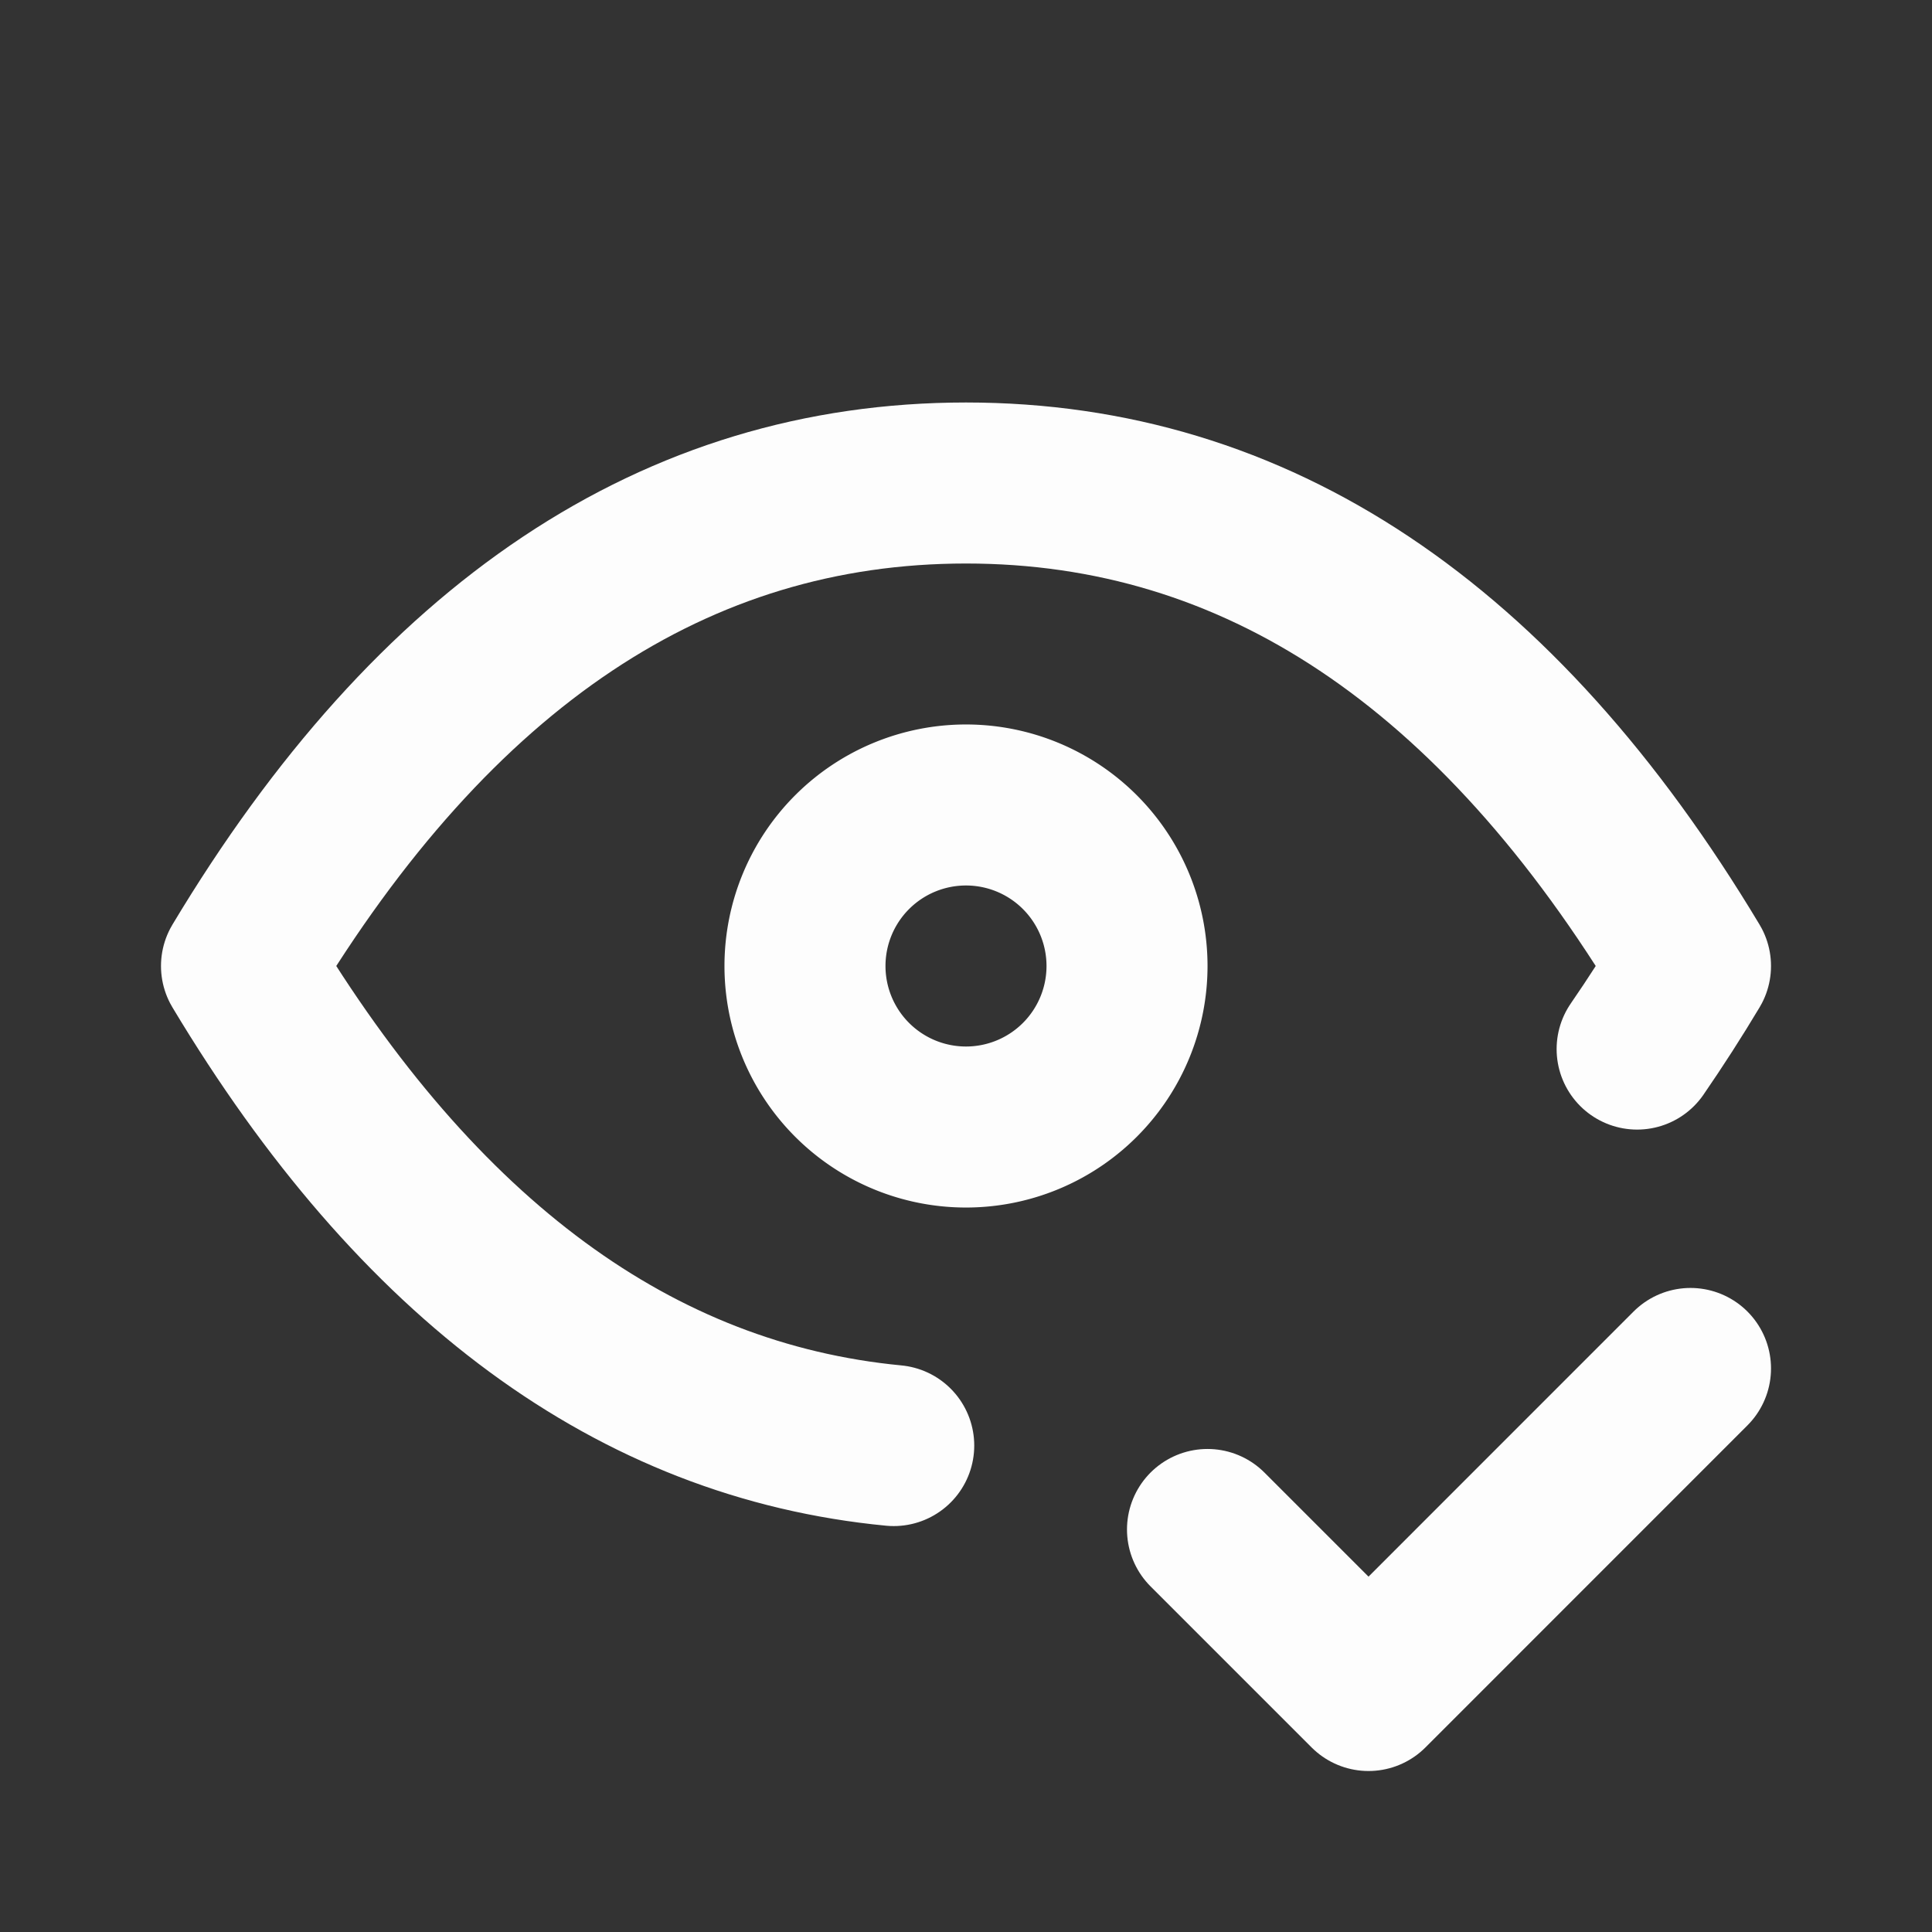
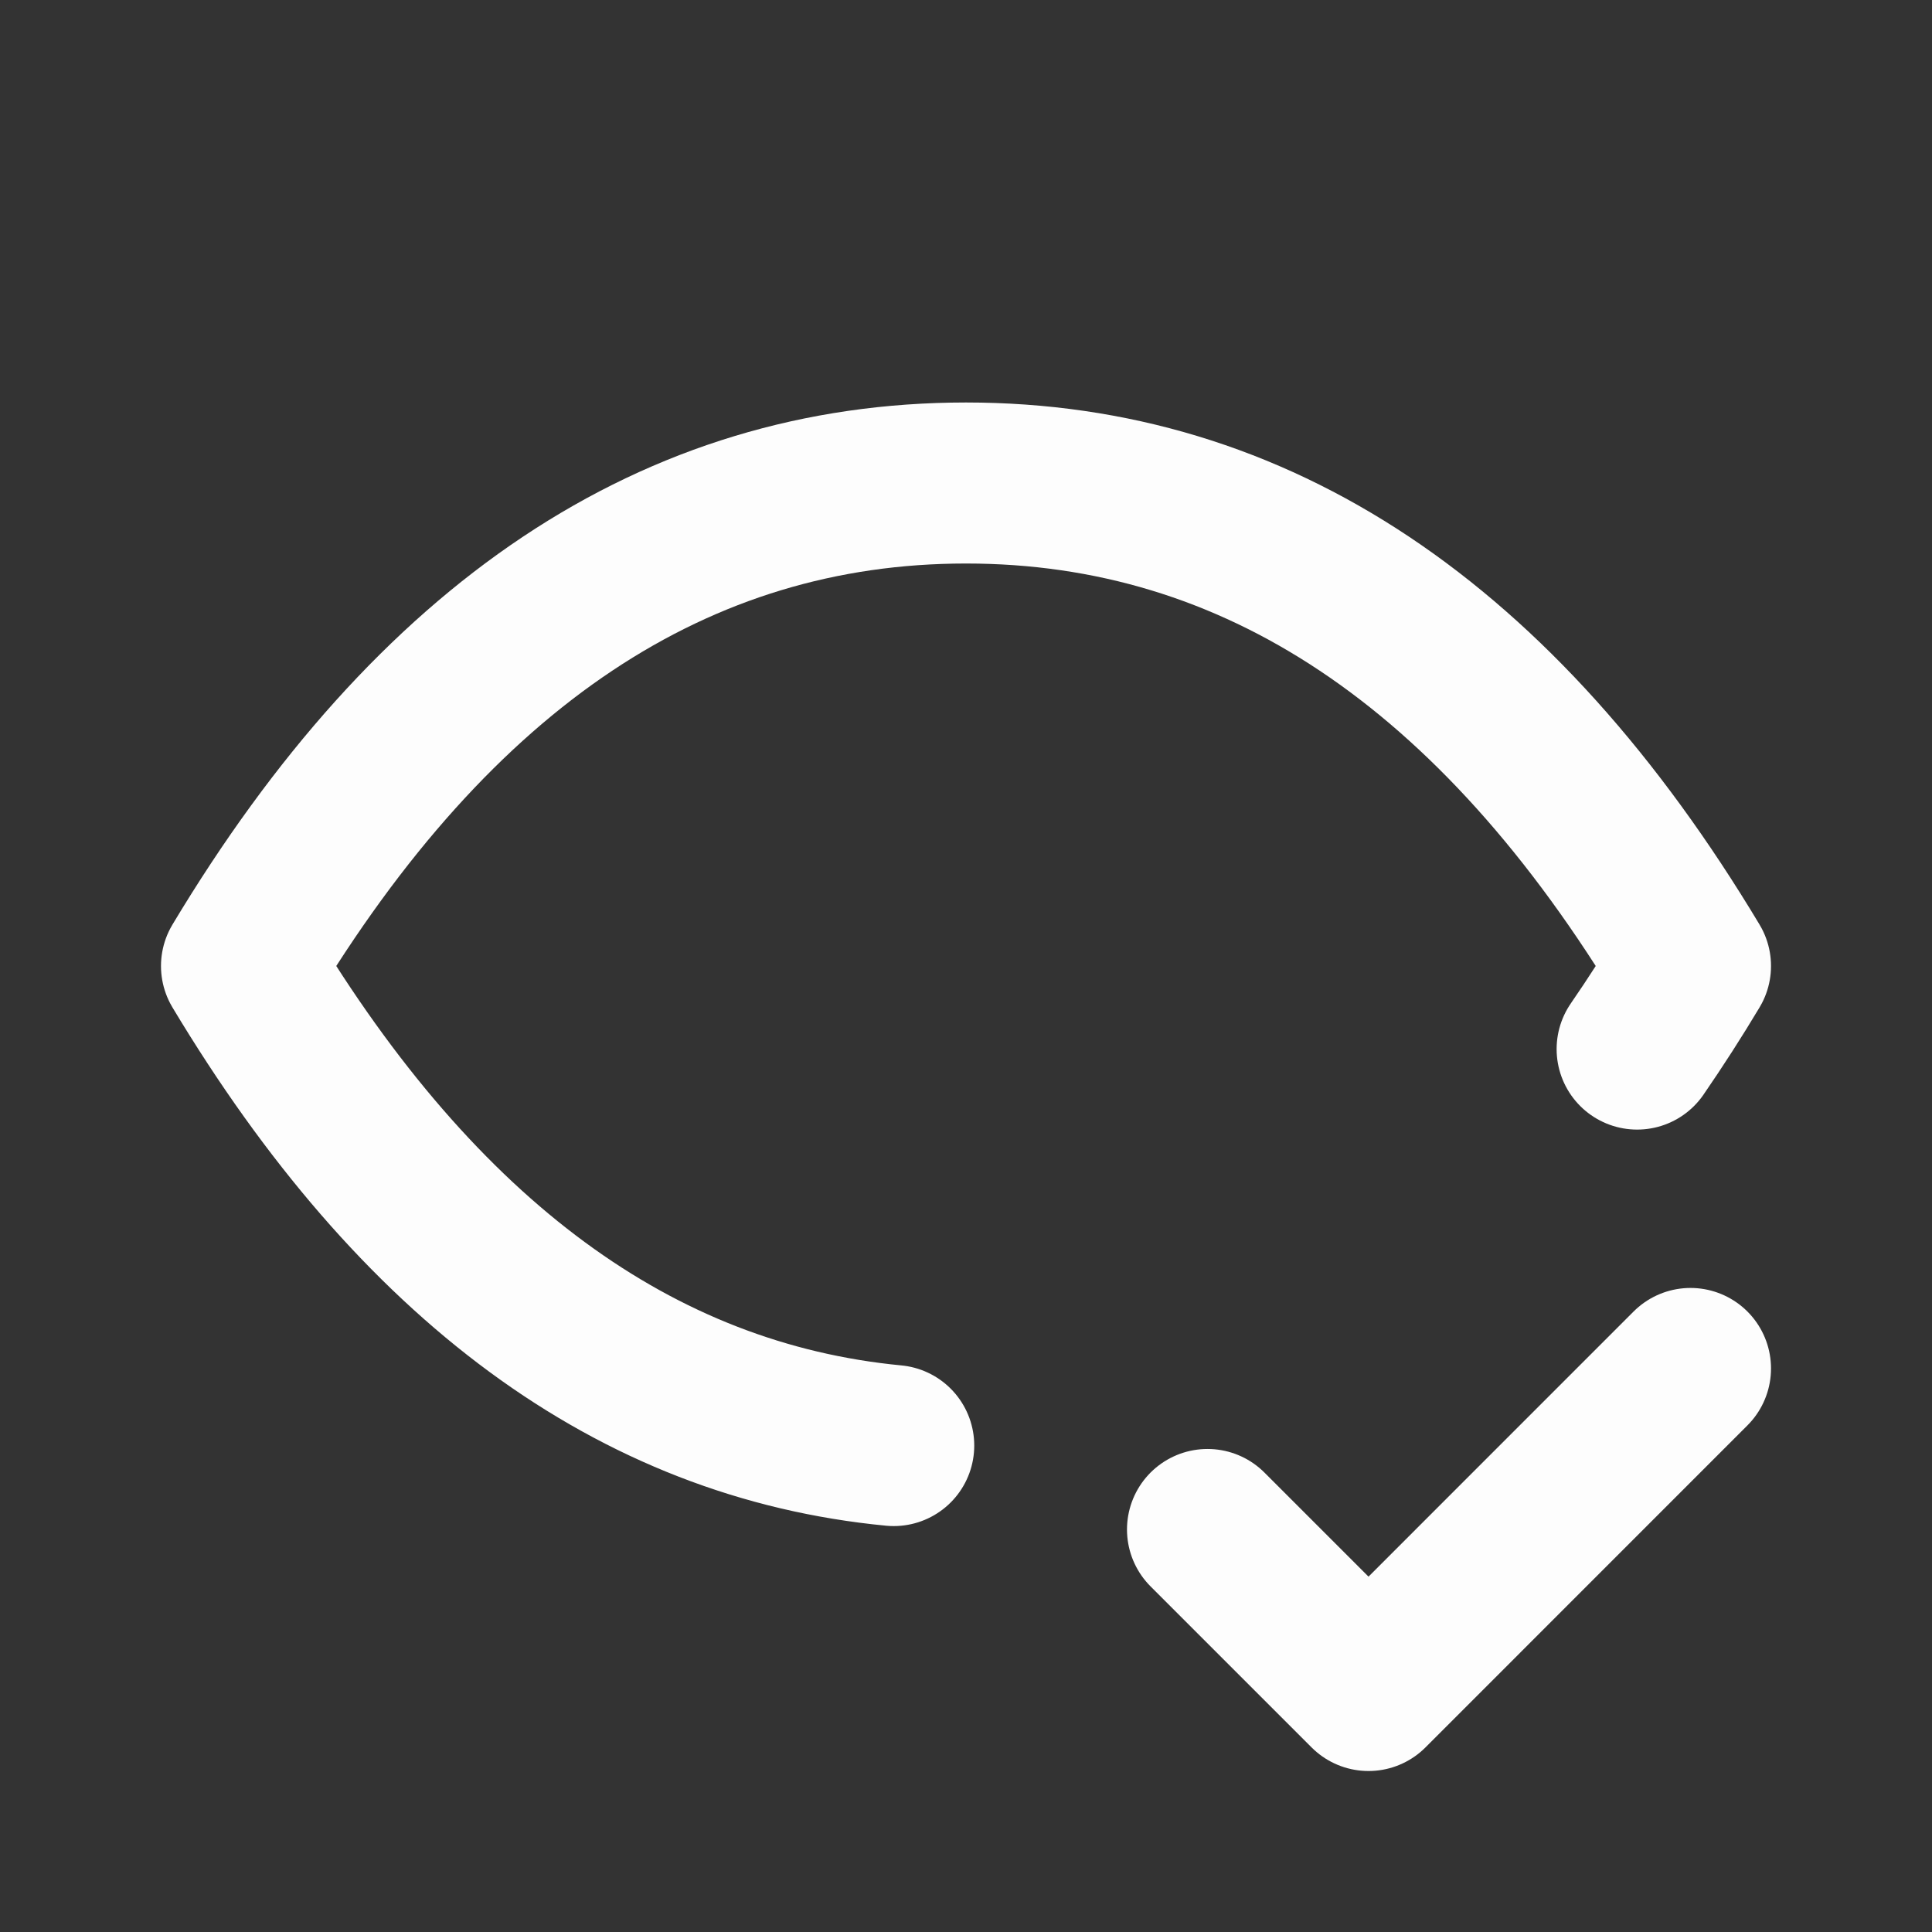
<svg xmlns="http://www.w3.org/2000/svg" width="32" height="32" fill="none">
  <rect width="100%" height="100%" fill="#333333" stroke="none" />
  <g clip-path="url(#a)" stroke="#FDFDFD" stroke-width="2.667" stroke-linecap="round" stroke-linejoin="round">
-     <path d="M13.333 16a2.667 2.667 0 1 0 5.334 0 2.667 2.667 0 0 0-5.334 0Z" />
    <path d="M14.803 23.943C10.53 23.533 6.93 20.884 4 16c3.2-5.333 7.2-8 12-8s8.8 2.667 12 8c-.28.468-.575.927-.884 1.376M20 25.333 22.667 28 28 22.666" />
  </g>
  <defs>
    <clipPath id="a">
      <path fill="#fff" d="M0 0h32v32H0z" />
    </clipPath>
  </defs>
</svg>